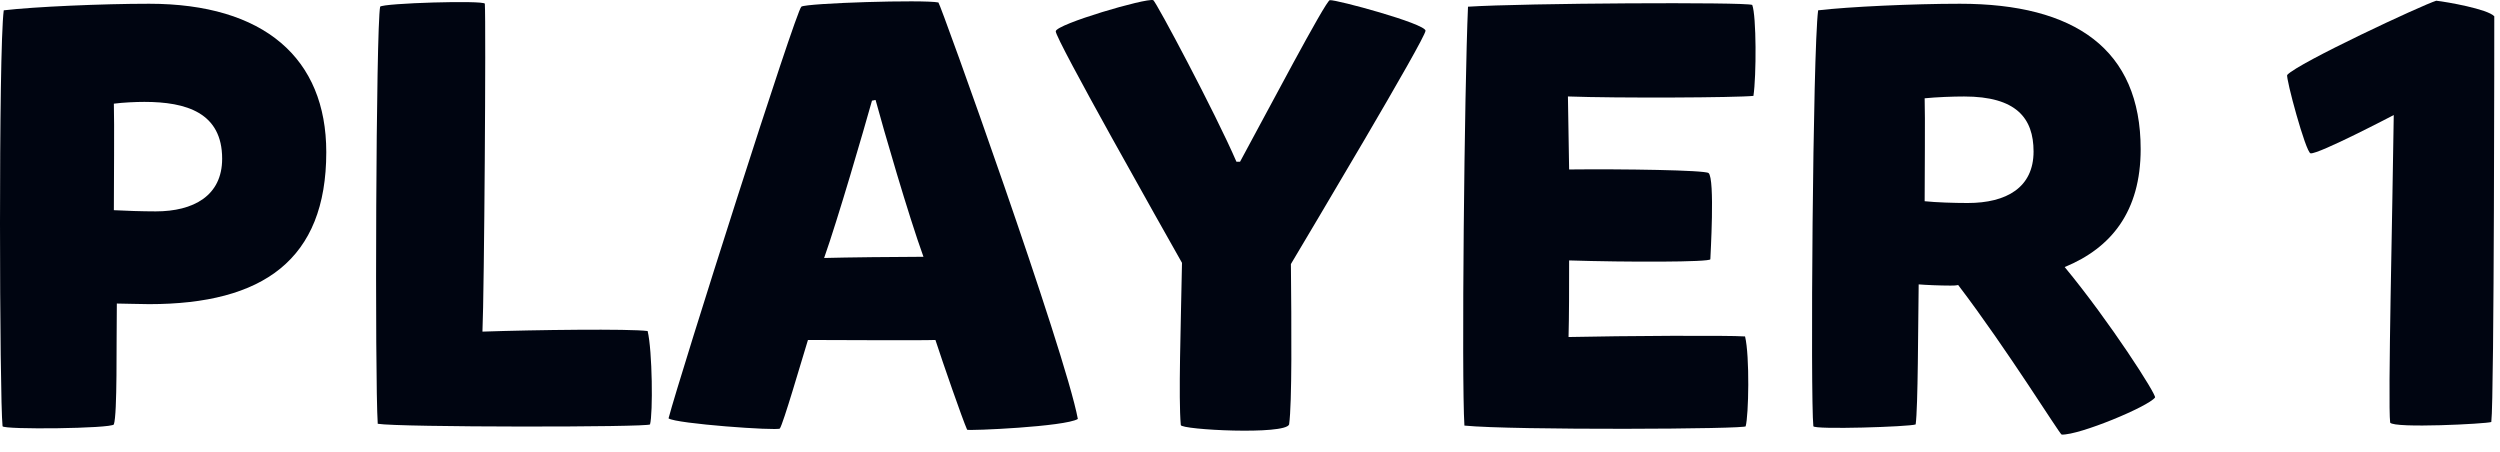
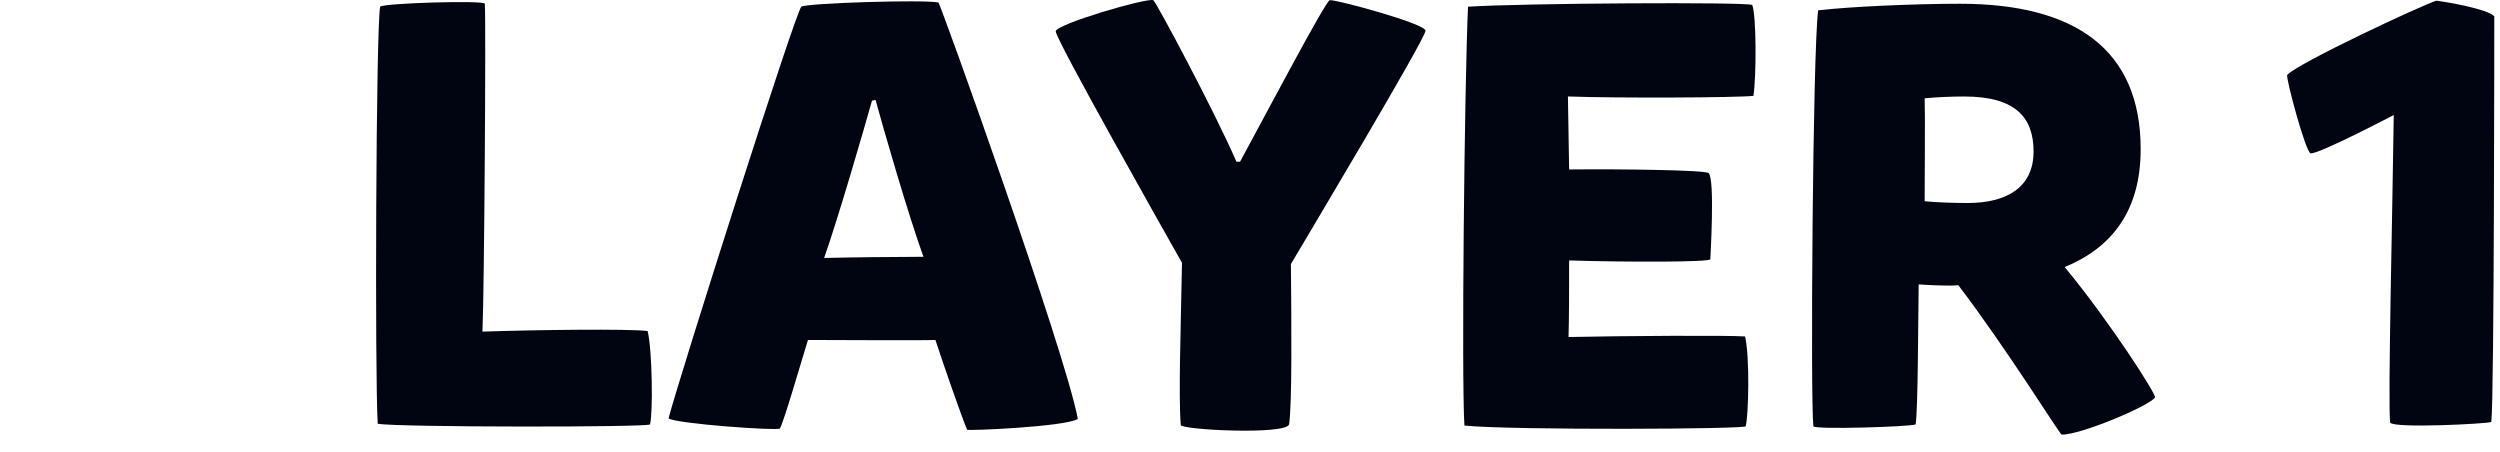
<svg xmlns="http://www.w3.org/2000/svg" fill="none" height="100%" overflow="visible" preserveAspectRatio="none" style="display: block;" viewBox="0 0 94 17" width="100%">
  <g id="Group">
-     <path d="M0.096 16.026C-0.017 14.968 -0.062 1.941 0.141 0.388C1.288 0.253 3.853 0.141 5.608 0.141C9.928 0.141 12.268 2.188 12.268 5.721C12.268 9.771 9.883 11.436 5.608 11.436C5.226 11.436 4.663 11.413 4.393 11.413C4.371 12.966 4.416 15.553 4.281 15.958C4.191 16.116 0.118 16.161 0.096 16.026ZM5.856 7.948C7.273 7.948 8.353 7.363 8.353 5.968C8.353 4.236 7.003 3.831 5.428 3.831C5.113 3.831 4.618 3.853 4.281 3.898C4.303 4.551 4.281 7.071 4.281 7.903C4.686 7.926 5.361 7.948 5.856 7.948Z" fill="#000511" id="Vector" />
    <path d="M24.441 15.957C24.418 16.069 14.968 16.069 14.203 15.934C14.091 14.202 14.136 1.062 14.293 0.252C14.405 0.117 18.186 0.004 18.23 0.139C18.276 0.882 18.208 11.029 18.14 12.469C20.098 12.402 23.675 12.357 24.351 12.447C24.53 13.189 24.553 15.552 24.441 15.957Z" fill="#000511" id="Vector_2" />
    <path d="M35.172 12.783C34.632 12.805 31.189 12.783 30.379 12.783C30.109 13.66 29.457 15.91 29.322 16.113C29.209 16.203 25.407 15.933 25.137 15.73C25.564 14.11 29.929 0.385 30.132 0.25C30.334 0.115 34.722 -0.02 35.284 0.093C35.352 0.115 40.054 13.21 40.527 15.753C40.054 16.045 36.432 16.203 36.364 16.158C36.184 15.753 35.442 13.615 35.172 12.783ZM32.787 3.783C32.472 4.908 31.504 8.238 30.987 9.7C31.752 9.678 33.799 9.655 34.722 9.655C34.159 8.103 33.214 4.84 32.922 3.76C32.877 3.76 32.832 3.783 32.787 3.783Z" fill="#000511" id="Vector_3" />
    <path d="M48.538 9.928C48.56 12.291 48.583 15.148 48.471 15.958C48.336 16.363 44.398 16.161 44.398 15.981C44.308 14.946 44.398 12.336 44.443 9.883C43.745 8.646 39.673 1.446 39.696 1.176C39.718 0.906 43.093 -0.084 43.363 0.006C43.475 0.073 45.703 4.258 46.49 6.081H46.626C47.593 4.303 49.843 0.028 50.001 0.006C50.248 -0.017 53.578 0.883 53.6 1.153C53.6 1.446 49.191 8.826 48.538 9.928Z" fill="#000511" id="Vector_4" />
    <path d="M65.637 16.025C65.817 16.137 56.862 16.182 55.062 16.002C54.949 14.225 55.062 3.29 55.197 0.252C57.289 0.117 65.637 0.072 65.884 0.185C66.042 0.59 66.042 2.862 65.929 3.605C65.299 3.672 60.799 3.695 58.954 3.627L58.999 6.372C60.979 6.35 64.107 6.395 64.242 6.507C64.489 6.71 64.309 9.657 64.309 9.747C64.309 9.86 61.137 9.86 58.999 9.792C58.999 10.805 58.999 11.885 58.977 12.672C61.002 12.627 64.984 12.605 65.614 12.65C65.794 13.392 65.749 15.642 65.637 16.025Z" fill="#000511" id="Vector_5" />
    <path d="M68.182 16.026C68.069 14.968 68.159 1.941 68.362 0.388C69.509 0.253 71.939 0.141 73.694 0.141C78.014 0.141 80.489 1.851 80.489 5.608C80.489 7.948 79.387 9.321 77.632 10.041C79.342 12.111 81.097 14.856 81.029 14.946C80.782 15.283 78.194 16.363 77.519 16.341C77.452 16.341 75.494 13.168 73.627 10.716C73.537 10.738 73.424 10.738 73.334 10.738C72.952 10.738 72.412 10.716 72.142 10.693C72.119 12.246 72.119 15.306 72.029 15.958C71.804 16.048 68.204 16.161 68.182 16.026ZM73.987 7.633C75.449 7.633 76.462 7.048 76.462 5.698C76.462 4.438 75.809 3.628 73.852 3.628C73.424 3.628 72.817 3.651 72.367 3.696C72.389 4.303 72.367 6.778 72.367 7.566C72.794 7.611 73.469 7.633 73.987 7.633Z" fill="#000511" id="Vector_6" />
    <path d="M89.87 15.89C89.78 15.147 89.96 7.902 90.005 4.325C90.005 4.325 87.17 5.81 86.878 5.765C86.698 5.742 85.933 2.907 86 2.817C86.405 2.367 91.085 0.185 91.603 0.027C92.008 0.072 93.538 0.342 93.785 0.612C93.785 0.612 93.785 14.967 93.673 15.867C93.515 15.935 90.005 16.115 89.87 15.89Z" fill="#000511" id="Vector_7" />
  </g>
</svg>